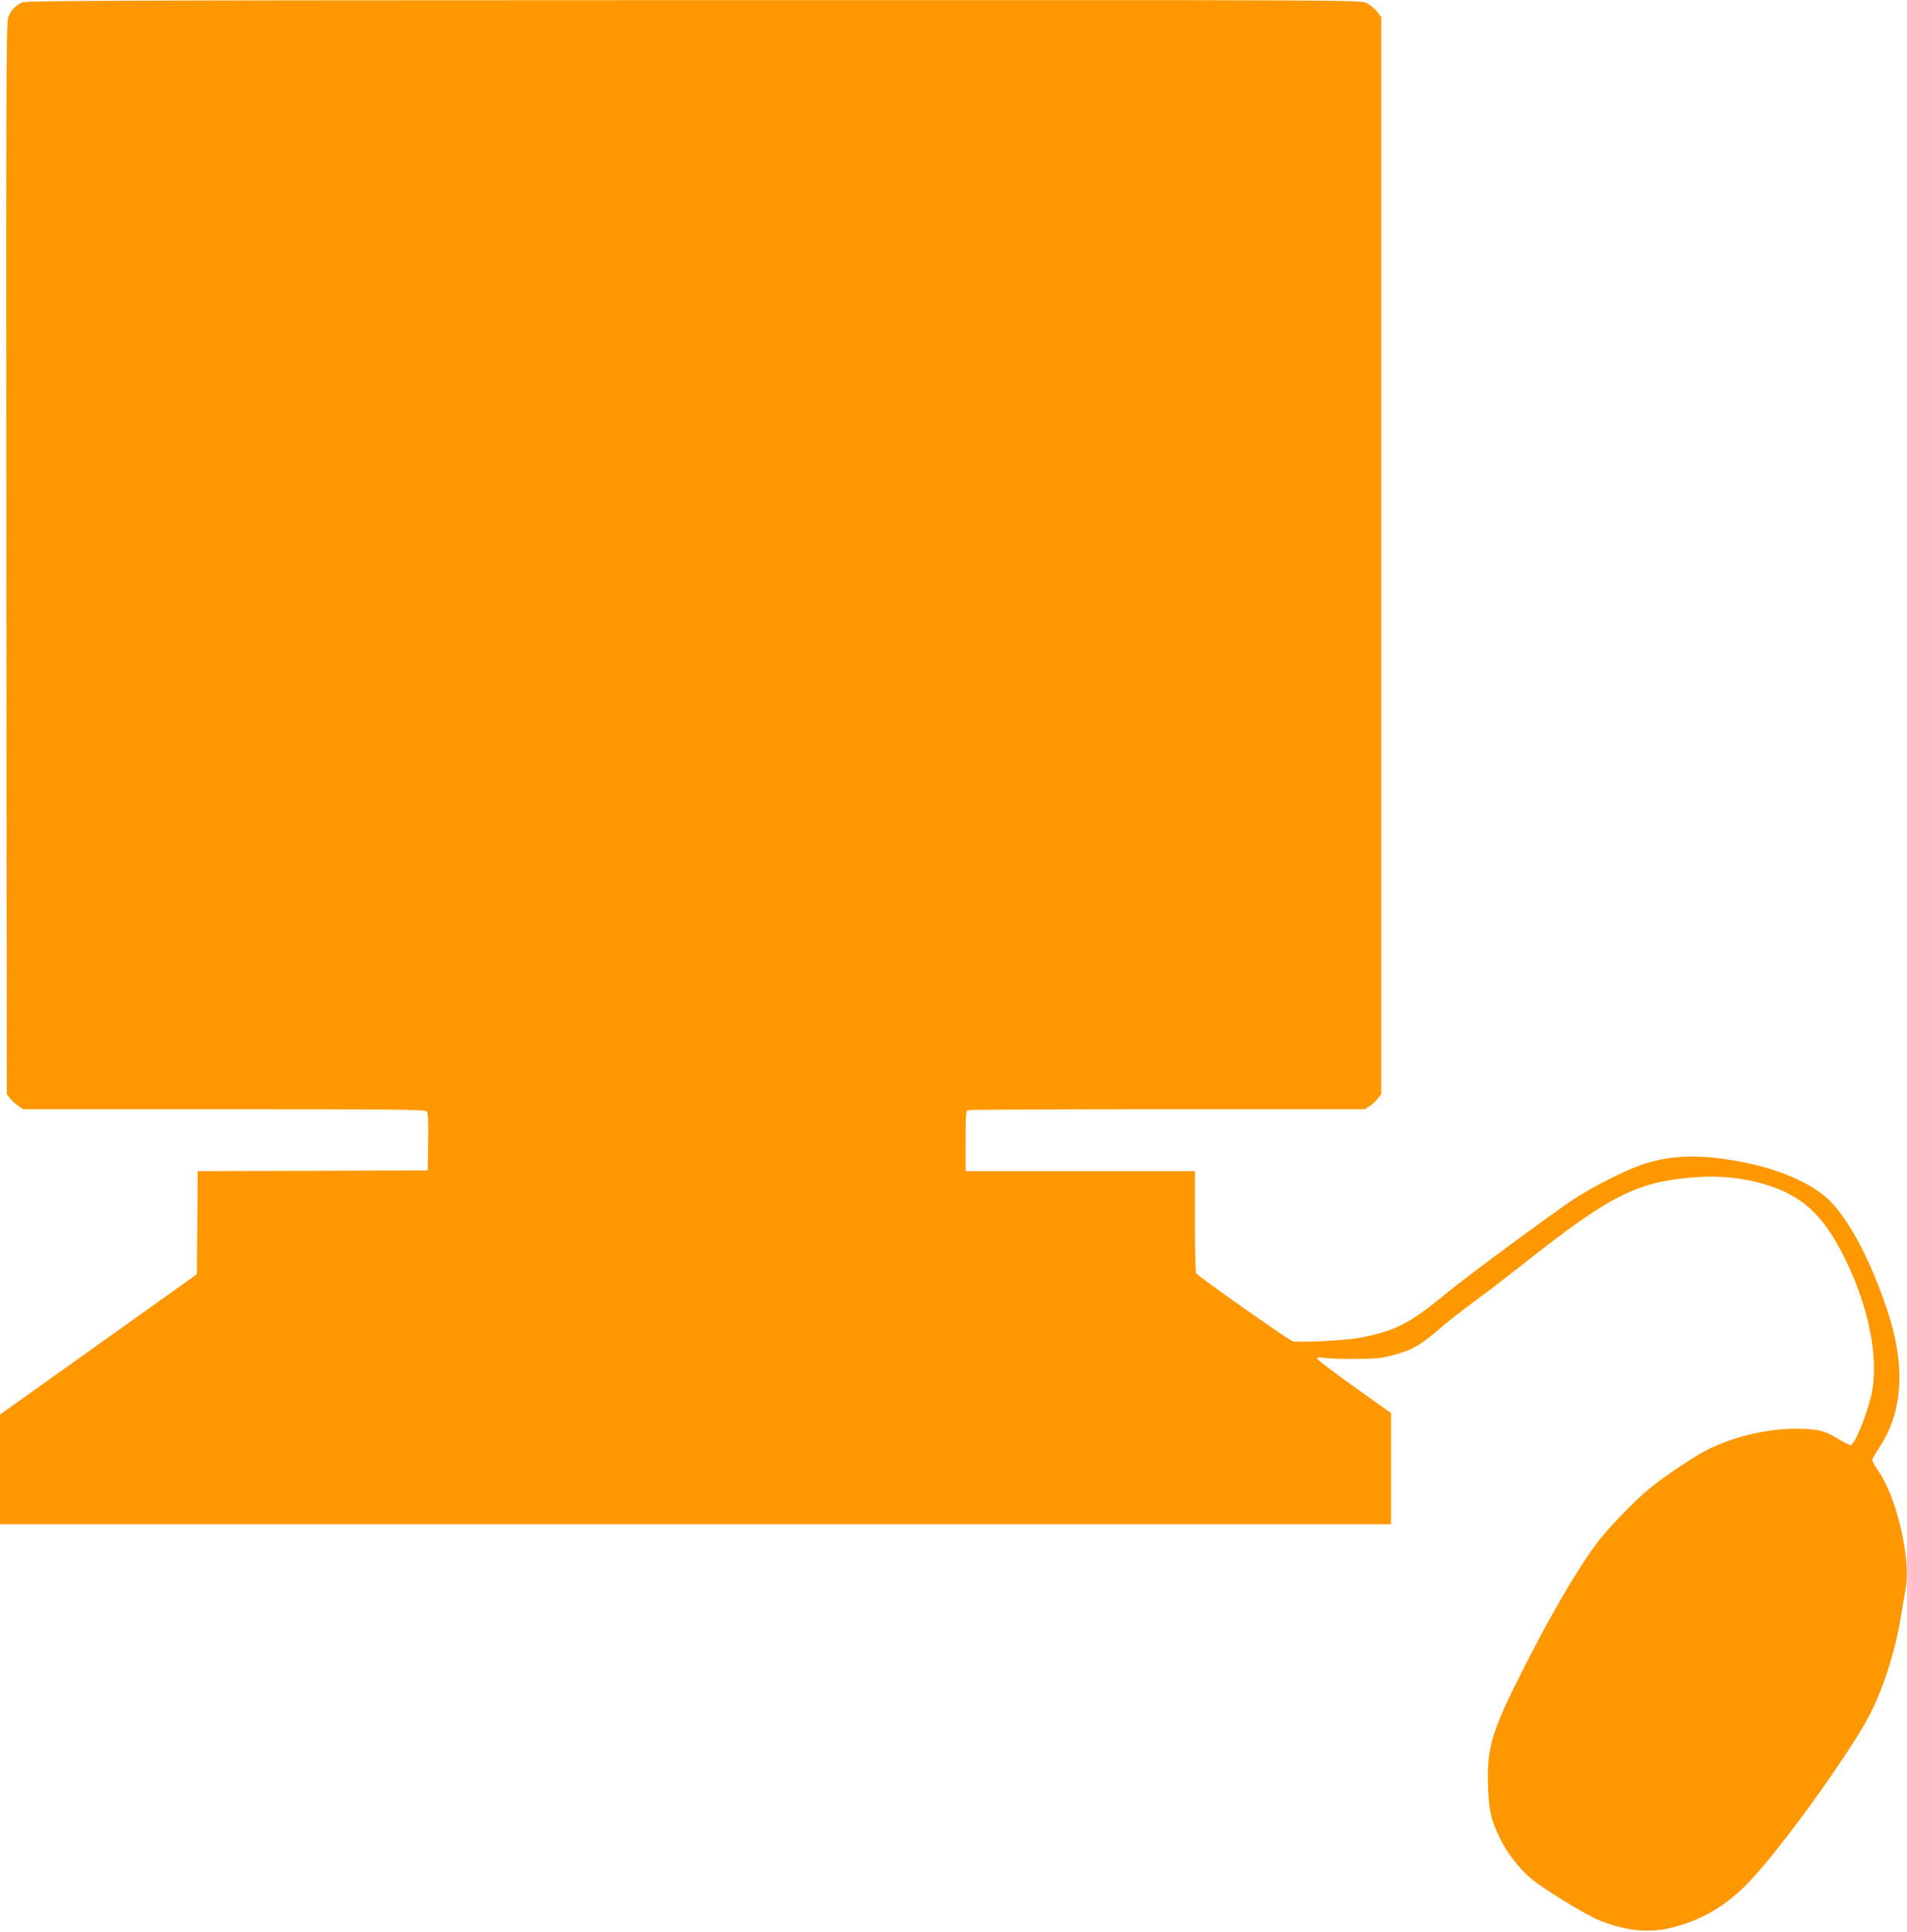
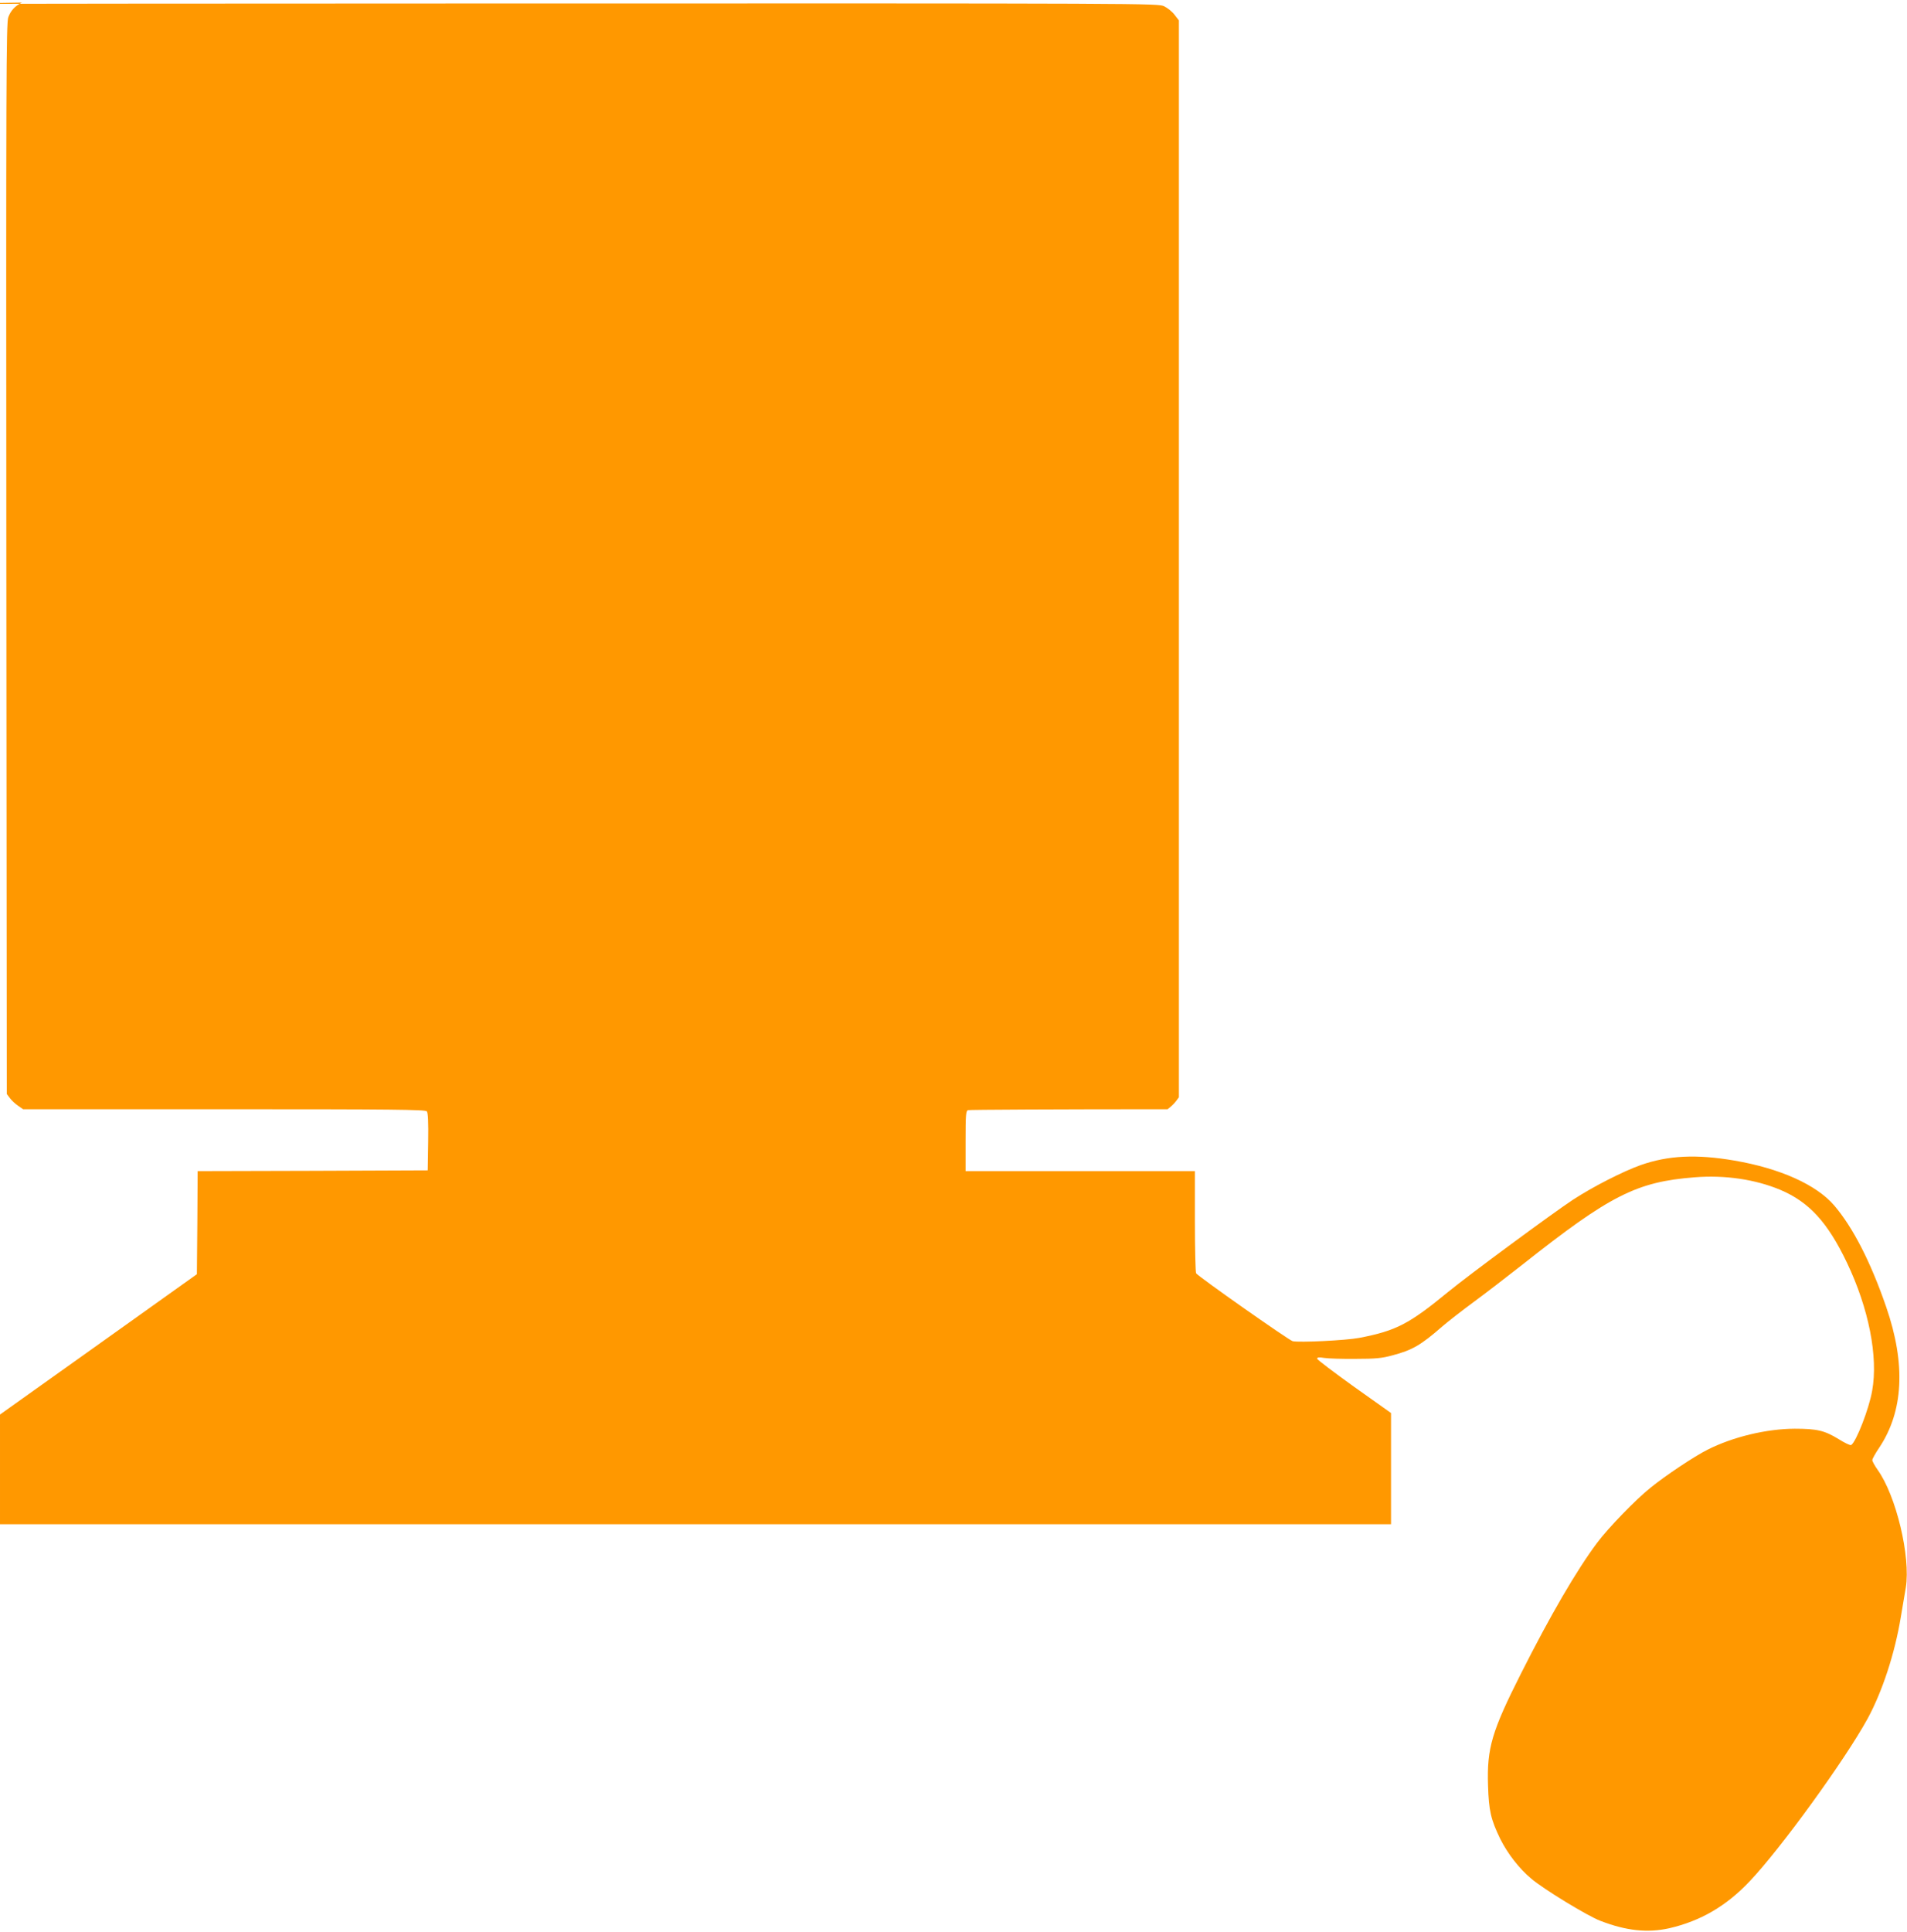
<svg xmlns="http://www.w3.org/2000/svg" version="1.0" width="1264pt" height="1280pt" viewBox="0 0 1264 1280" preserveAspectRatio="xMidYMid meet">
  <g transform="translate(0,1280) scale(0.1,-0.1)" fill="#ff9800" stroke="none">
-     <path d="M145 12783 c-47 -24 -73 -52 -90 -97 -14 -37 -15 -407 -13 -3588 l3 -3547 21 -28 c11 -15 36 -38 54 -50 l33 -23 1332 0 c1121 0 1334 -2 1344 -14 8 -9 11 -72 9 -202 l-3 -189 -762 -3 -763 -2 -2 -342 -3 -341 -652 -465 -653 -465 0 -363 0 -364 4610 0 4610 0 0 368 0 369 -245 174 c-134 96 -245 180 -245 186 0 9 13 11 48 5 26 -4 119 -7 207 -6 133 0 174 4 244 23 132 35 188 67 331 192 36 31 127 102 203 158 75 55 222 168 325 249 584 462 759 551 1145 581 201 16 402 -14 567 -83 191 -81 314 -215 442 -483 144 -302 208 -622 167 -849 -21 -120 -106 -338 -139 -359 -6 -4 -43 14 -83 39 -93 57 -143 69 -292 69 -187 -1 -409 -54 -577 -139 -88 -44 -277 -170 -378 -252 -99 -79 -281 -267 -354 -365 -138 -185 -308 -477 -505 -867 -193 -382 -226 -494 -218 -740 5 -169 19 -227 81 -355 49 -98 125 -196 205 -263 82 -70 374 -248 459 -280 171 -66 312 -81 456 -49 208 48 378 147 533 311 205 215 633 806 782 1078 97 179 180 430 220 673 12 72 27 159 33 195 33 204 -64 610 -187 781 -19 27 -35 56 -35 64 0 8 20 44 45 81 162 242 178 555 47 934 -103 299 -221 528 -345 673 -118 137 -358 245 -662 297 -252 43 -437 34 -620 -30 -118 -42 -314 -142 -448 -229 -138 -91 -690 -498 -829 -612 -258 -212 -344 -257 -588 -304 -89 -17 -399 -32 -442 -22 -26 7 -627 429 -640 450 -4 7 -8 162 -8 345 l0 332 -760 0 -760 0 0 199 c0 172 2 200 16 205 9 3 604 6 1323 6 l1308 0 33 22 c18 13 43 36 54 51 l21 28 0 3568 0 3568 -28 36 c-15 21 -47 46 -69 57 -42 20 -63 20 -4462 19 -3939 -1 -4424 -3 -4451 -16z" />
+     <path d="M145 12783 c-47 -24 -73 -52 -90 -97 -14 -37 -15 -407 -13 -3588 l3 -3547 21 -28 c11 -15 36 -38 54 -50 l33 -23 1332 0 c1121 0 1334 -2 1344 -14 8 -9 11 -72 9 -202 l-3 -189 -762 -3 -763 -2 -2 -342 -3 -341 -652 -465 -653 -465 0 -363 0 -364 4610 0 4610 0 0 368 0 369 -245 174 c-134 96 -245 180 -245 186 0 9 13 11 48 5 26 -4 119 -7 207 -6 133 0 174 4 244 23 132 35 188 67 331 192 36 31 127 102 203 158 75 55 222 168 325 249 584 462 759 551 1145 581 201 16 402 -14 567 -83 191 -81 314 -215 442 -483 144 -302 208 -622 167 -849 -21 -120 -106 -338 -139 -359 -6 -4 -43 14 -83 39 -93 57 -143 69 -292 69 -187 -1 -409 -54 -577 -139 -88 -44 -277 -170 -378 -252 -99 -79 -281 -267 -354 -365 -138 -185 -308 -477 -505 -867 -193 -382 -226 -494 -218 -740 5 -169 19 -227 81 -355 49 -98 125 -196 205 -263 82 -70 374 -248 459 -280 171 -66 312 -81 456 -49 208 48 378 147 533 311 205 215 633 806 782 1078 97 179 180 430 220 673 12 72 27 159 33 195 33 204 -64 610 -187 781 -19 27 -35 56 -35 64 0 8 20 44 45 81 162 242 178 555 47 934 -103 299 -221 528 -345 673 -118 137 -358 245 -662 297 -252 43 -437 34 -620 -30 -118 -42 -314 -142 -448 -229 -138 -91 -690 -498 -829 -612 -258 -212 -344 -257 -588 -304 -89 -17 -399 -32 -442 -22 -26 7 -627 429 -640 450 -4 7 -8 162 -8 345 l0 332 -760 0 -760 0 0 199 c0 172 2 200 16 205 9 3 604 6 1323 6 c18 13 43 36 54 51 l21 28 0 3568 0 3568 -28 36 c-15 21 -47 46 -69 57 -42 20 -63 20 -4462 19 -3939 -1 -4424 -3 -4451 -16z" />
  </g>
</svg>